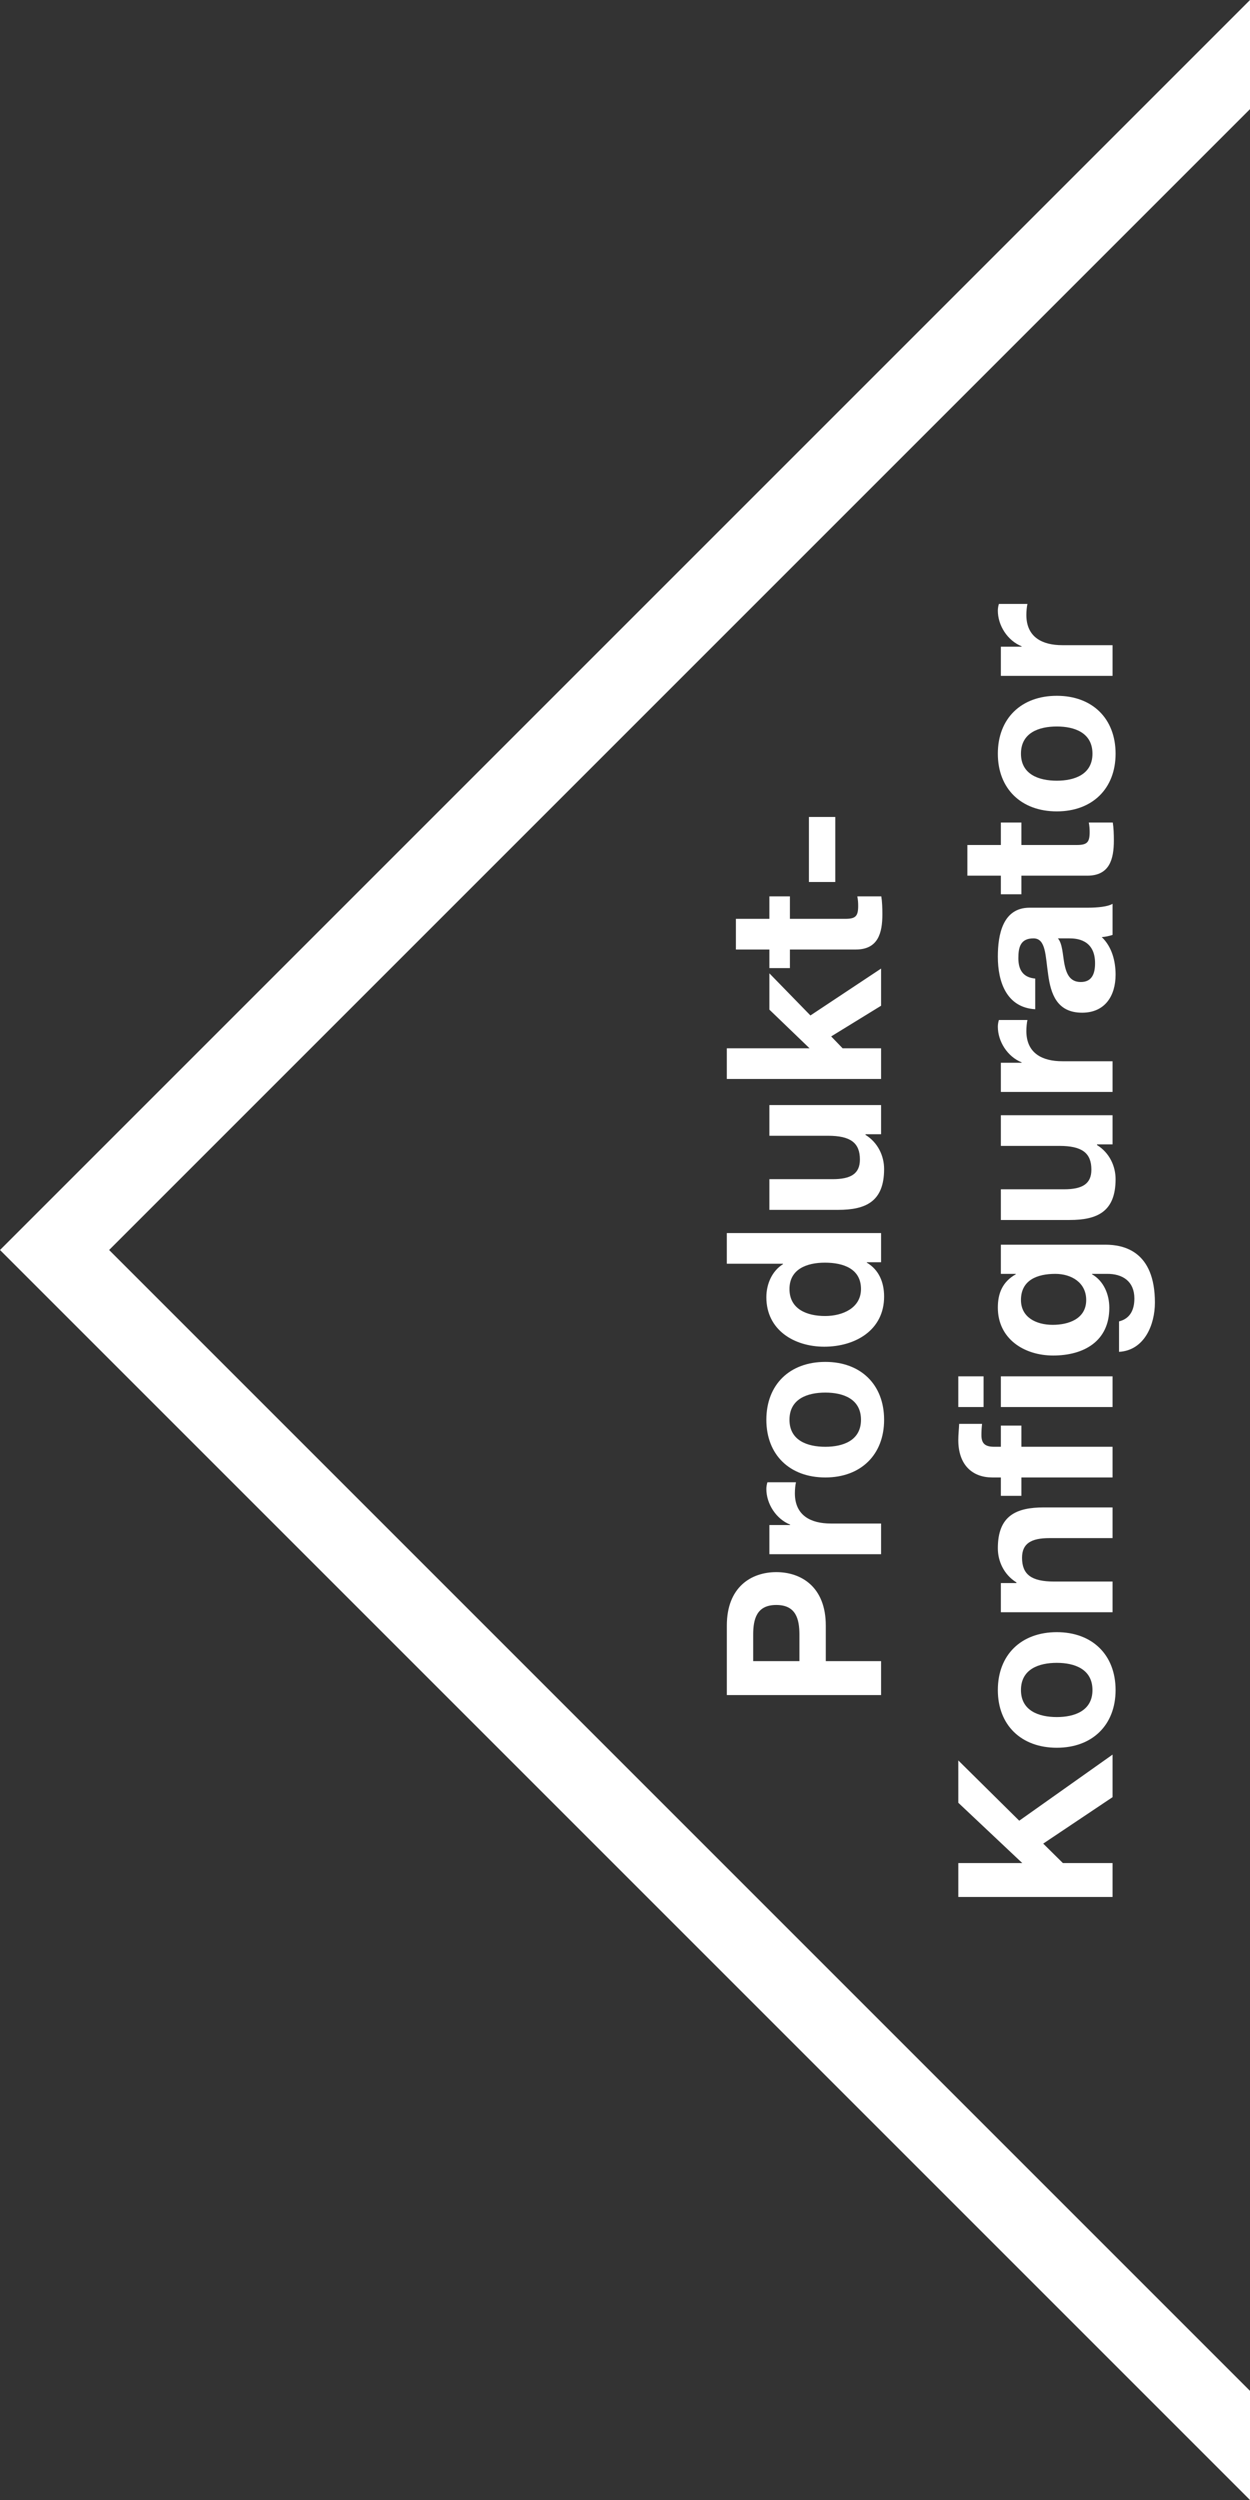
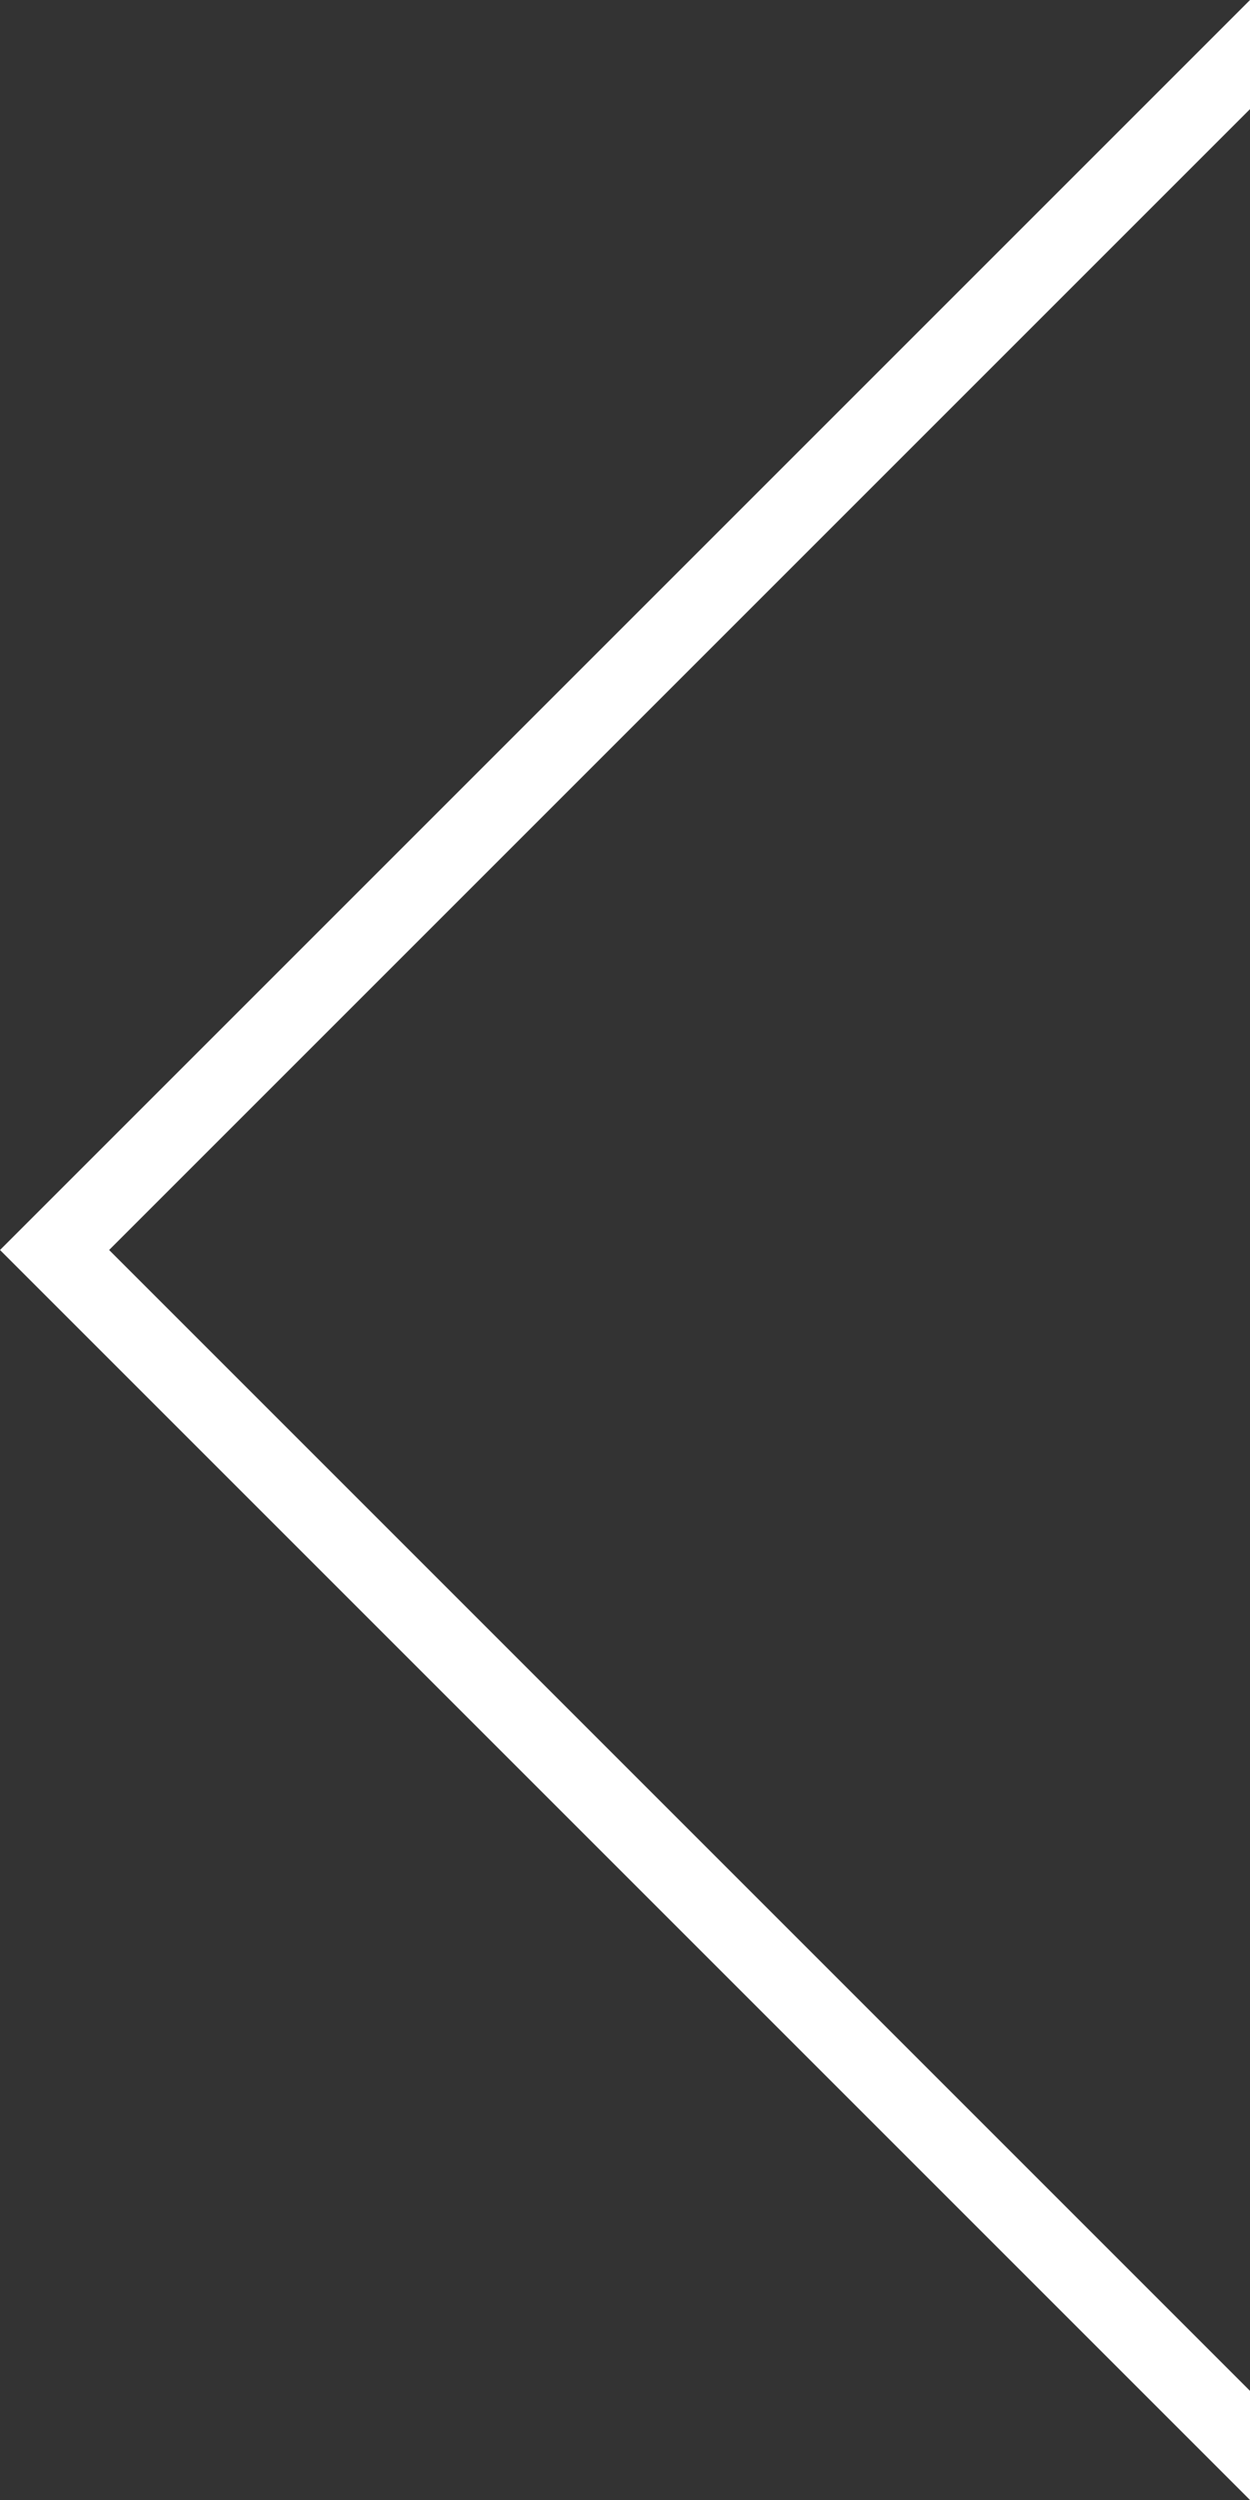
<svg xmlns="http://www.w3.org/2000/svg" width="81" height="162" viewBox="0 0 81 162" fill="none">
  <rect x="0" y="0" width="81" height="162" fill="#333333" stroke="none" />
-   <path d="M57.094 109.84L57.094 107.642L53.511 107.642L53.511 105.332C53.511 102.84 51.928 101.874 50.304 101.874C48.681 101.874 47.099 102.84 47.099 105.332L47.099 109.84L57.094 109.84ZM48.806 107.642L48.806 105.934C48.806 104.912 49.031 104.002 50.304 104.002C51.578 104.002 51.803 104.912 51.803 105.934L51.803 107.642L48.806 107.642ZM57.094 100.712L57.094 98.724L53.833 98.724C52.559 98.724 51.508 98.22 51.508 96.764C51.508 96.526 51.536 96.232 51.578 96.05L49.73 96.05C49.688 96.176 49.66 96.344 49.66 96.484C49.66 97.45 50.291 98.43 51.2 98.794L51.2 98.822L49.856 98.822L49.856 100.712L57.094 100.712ZM53.483 95.74C55.779 95.74 57.291 94.27 57.29 92.002C57.29 89.721 55.778 88.251 53.482 88.251C51.172 88.251 49.66 89.721 49.66 92.002C49.66 94.27 51.172 95.74 53.483 95.74ZM53.482 93.752C52.32 93.752 51.158 93.347 51.158 92.002C51.158 90.644 52.32 90.239 53.482 90.239C54.63 90.239 55.792 90.644 55.792 92.002C55.792 93.347 54.63 93.752 53.482 93.752ZM57.094 81.792L57.094 79.902L47.098 79.902L47.098 81.89L50.738 81.89L50.738 81.918C50.024 82.366 49.66 83.206 49.66 84.06C49.66 86.188 51.466 87.266 53.412 87.266C55.414 87.266 57.29 86.202 57.29 84.018C57.29 83.094 56.954 82.282 56.17 81.82L56.17 81.792L57.094 81.792ZM53.454 81.82C54.644 81.82 55.792 82.212 55.792 83.528C55.792 84.76 54.602 85.278 53.468 85.278C52.278 85.278 51.158 84.83 51.158 83.528C51.158 82.24 52.278 81.82 53.454 81.82ZM49.856 71.609L49.856 73.597L53.65 73.597C55.12 73.597 55.722 74.059 55.722 75.137C55.722 76.061 55.134 76.411 53.944 76.411L49.856 76.411L49.856 78.399L54.308 78.399C56.1 78.399 57.29 77.867 57.29 75.753C57.29 74.913 56.898 74.045 56.086 73.541L56.086 73.499L57.094 73.499L57.094 71.609L49.856 71.609ZM57.094 69.918L57.094 67.93L54.602 67.93L53.86 67.16L57.094 65.172L57.094 62.764L52.516 65.802L49.856 63.072L49.856 65.424L52.46 67.93L47.098 67.93L47.098 69.918L57.094 69.918ZM47.686 59.541L47.686 61.529L49.856 61.529L49.856 62.733L51.186 62.733L51.186 61.529L55.456 61.529C56.898 61.529 57.178 60.465 57.178 59.247C57.178 58.855 57.164 58.421 57.108 58.085L55.554 58.085C55.596 58.295 55.61 58.491 55.61 58.701C55.61 59.373 55.442 59.541 54.77 59.541L51.186 59.541L51.186 58.085L49.856 58.085L49.856 59.541L47.686 59.541ZM54.126 57.154L54.126 52.94L52.418 52.94L52.418 57.154L54.126 57.154ZM72.094 122.924L72.094 120.726L68.874 120.726L67.6 119.466L72.094 116.456L72.094 113.698L66.046 117.982L62.098 114.076L62.099 116.82L66.243 120.726L62.099 120.726L62.099 122.924L72.094 122.924ZM68.482 113.254C70.778 113.254 72.29 111.784 72.29 109.516C72.29 107.234 70.778 105.764 68.482 105.764C66.172 105.764 64.66 107.234 64.66 109.516C64.66 111.784 66.172 113.254 68.482 113.254ZM68.482 111.266C67.32 111.266 66.158 110.86 66.158 109.516C66.158 108.158 67.32 107.752 68.482 107.752C69.63 107.752 70.792 108.158 70.792 109.516C70.792 110.86 69.63 111.266 68.482 111.266ZM72.094 104.472L72.094 102.484L68.3 102.484C66.83 102.484 66.228 102.022 66.228 100.944C66.228 100.02 66.816 99.669 68.006 99.669L72.094 99.669L72.094 97.681L67.642 97.681C65.85 97.681 64.66 98.213 64.66 100.328C64.66 101.168 65.052 102.036 65.864 102.54L65.864 102.582L64.856 102.582L64.856 104.472L72.094 104.472ZM62.098 89.187L62.098 91.175L63.736 91.175L63.736 89.187L62.098 89.187ZM72.094 91.175L72.094 89.187L64.856 89.187L64.856 91.175L72.094 91.175ZM72.094 95.739L72.094 93.751L66.186 93.751L66.186 92.379L64.856 92.379L64.856 93.751L64.422 93.751C63.82 93.751 63.596 93.527 63.596 92.995C63.596 92.743 63.61 92.505 63.638 92.267L62.154 92.267C62.14 92.603 62.098 92.967 62.098 93.317C62.098 94.941 63.022 95.739 64.296 95.739L64.856 95.739L64.856 96.929L66.186 96.929L66.186 95.739L72.094 95.739ZM64.856 80.656L64.856 82.546L65.822 82.546L65.822 82.574C64.982 83.05 64.66 83.778 64.66 84.73C64.66 86.76 66.368 87.838 68.244 87.838C70.232 87.838 71.884 86.914 71.884 84.744C71.884 83.876 71.52 83.008 70.764 82.574L70.764 82.546L71.716 82.546C72.752 82.532 73.508 83.036 73.508 84.142C73.508 84.842 73.256 85.444 72.514 85.626L72.514 87.6C74.166 87.502 74.838 85.836 74.838 84.408C74.838 81.076 72.822 80.656 71.632 80.656L64.856 80.656ZM70.386 84.24C70.386 85.458 69.252 85.85 68.216 85.85C67.138 85.85 66.158 85.36 66.158 84.24C66.158 82.952 67.208 82.546 68.384 82.546C69.42 82.546 70.386 83.106 70.386 84.24ZM64.856 72.266L64.856 74.254L68.65 74.254C70.12 74.254 70.722 74.716 70.722 75.793C70.722 76.718 70.134 77.067 68.944 77.067L64.856 77.067L64.856 79.055L69.308 79.055C71.1 79.055 72.29 78.523 72.29 76.409C72.29 75.57 71.898 74.701 71.086 74.198L71.086 74.156L72.094 74.156L72.094 72.266L64.856 72.266ZM72.094 70.757L72.094 68.769L68.832 68.769C67.558 68.769 66.508 68.265 66.508 66.809C66.508 66.571 66.536 66.277 66.578 66.095L64.73 66.095C64.688 66.221 64.66 66.389 64.66 66.529C64.66 67.495 65.29 68.475 66.2 68.839L66.2 68.867L64.856 68.867L64.856 70.757L72.094 70.757ZM69.294 60.807C69.728 60.807 70.96 60.863 70.96 62.417C70.96 63.061 70.778 63.635 70.036 63.635C69.308 63.635 69.098 63.075 68.972 62.459C68.86 61.843 68.846 61.143 68.552 60.807L69.294 60.807ZM67.082 63.411C66.298 63.341 65.99 62.851 65.99 62.095C65.99 61.395 66.116 60.807 66.97 60.807C67.782 60.807 67.74 61.941 67.922 63.159C68.09 64.391 68.482 65.623 70.12 65.623C71.604 65.623 72.29 64.531 72.29 63.159C72.29 62.277 72.052 61.353 71.394 60.723C71.632 60.709 71.87 60.653 72.094 60.583L72.094 58.567C71.8 58.749 71.142 58.819 70.484 58.819L66.718 58.819C64.982 58.819 64.66 60.555 64.66 61.997C64.66 63.621 65.22 65.287 67.082 65.399L67.082 63.411ZM62.686 54.756L62.686 56.744L64.856 56.744L64.856 57.948L66.186 57.948L66.186 56.744L70.456 56.744C71.898 56.744 72.178 55.68 72.178 54.462C72.178 54.07 72.164 53.636 72.108 53.3L70.554 53.3C70.596 53.51 70.61 53.706 70.61 53.916C70.61 54.588 70.442 54.756 69.77 54.756L66.186 54.756L66.186 53.3L64.856 53.3L64.856 54.756L62.686 54.756ZM68.482 52.578C70.778 52.578 72.29 51.108 72.29 48.84C72.29 46.558 70.778 45.088 68.482 45.088C66.172 45.088 64.66 46.558 64.66 48.84C64.66 51.108 66.172 52.578 68.482 52.578ZM68.482 50.59C67.32 50.59 66.158 50.184 66.158 48.84C66.158 47.482 67.32 47.076 68.482 47.076C69.63 47.076 70.792 47.482 70.792 48.84C70.792 50.184 69.63 50.59 68.482 50.59ZM72.094 43.796L72.094 41.808L68.832 41.808C67.558 41.808 66.508 41.304 66.508 39.848C66.508 39.61 66.536 39.316 66.578 39.134L64.73 39.134C64.688 39.26 64.66 39.428 64.66 39.568C64.66 40.534 65.29 41.514 66.2 41.878L66.2 41.906L64.856 41.906L64.856 43.796L72.094 43.796Z" fill="white" />
  <rect x="3.536" y="81" width="109.551" height="109.551" transform="rotate(-45 3.536 81)" stroke="white" stroke-width="5" />
</svg>